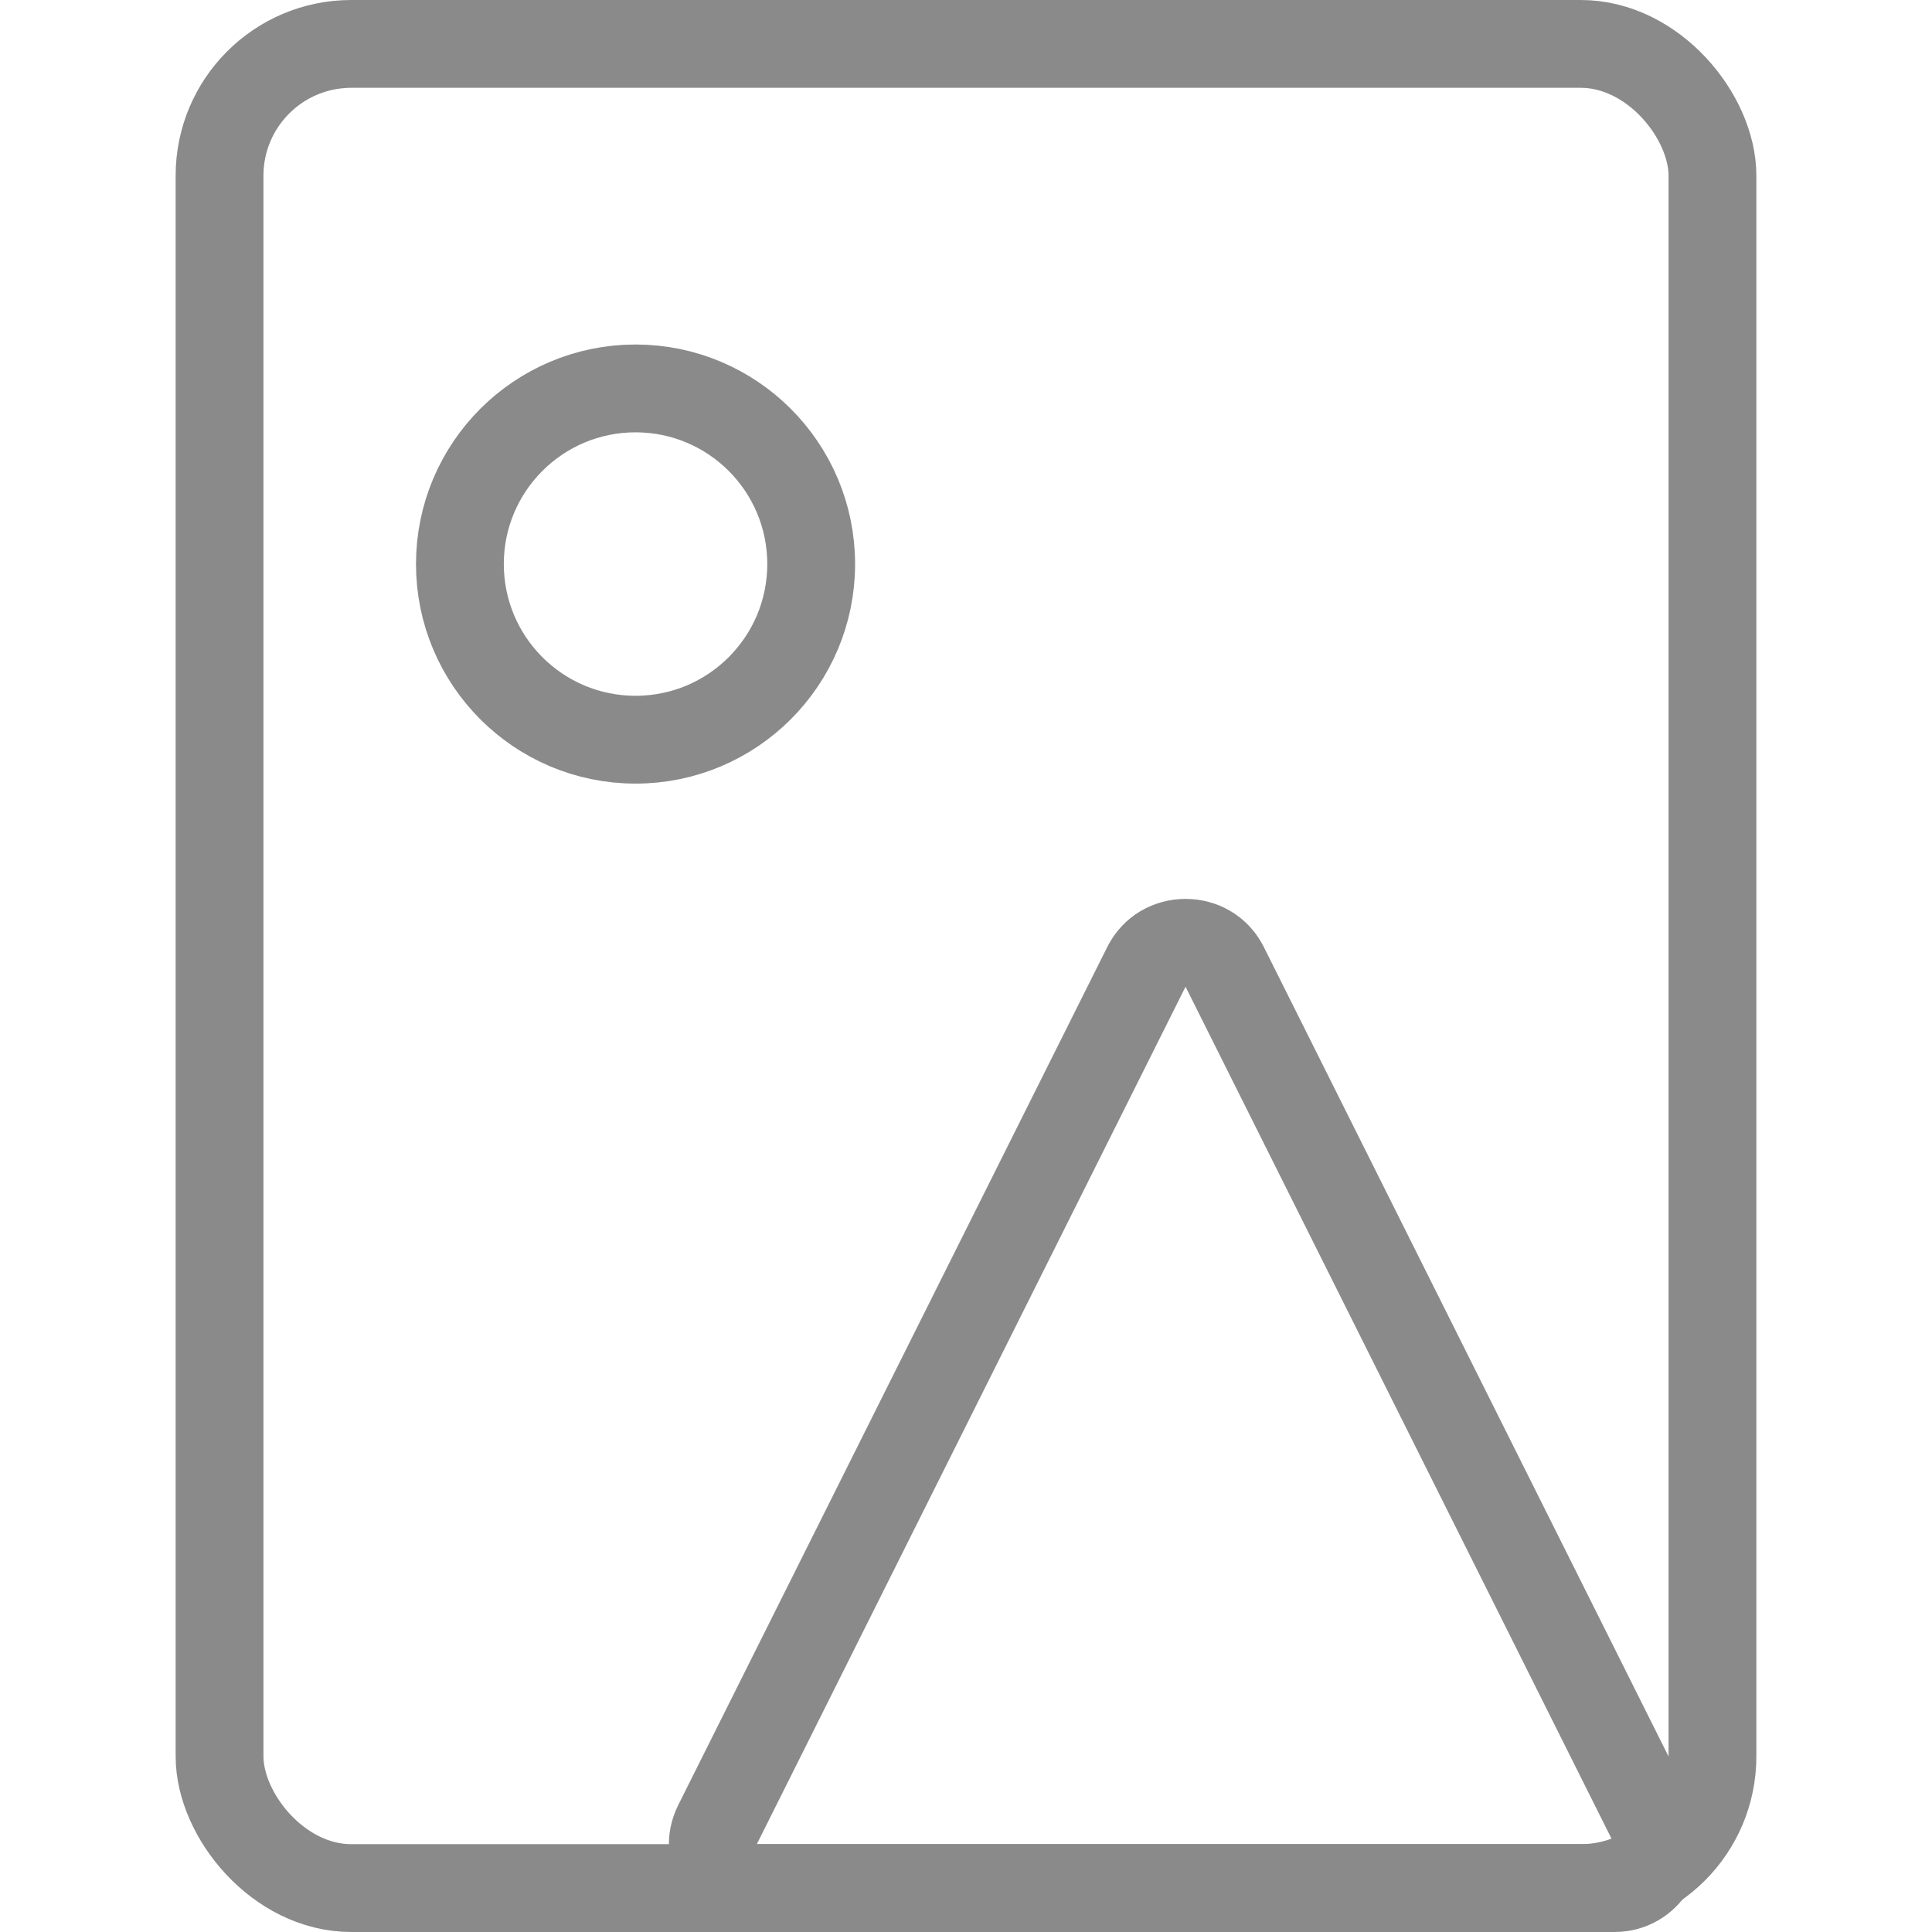
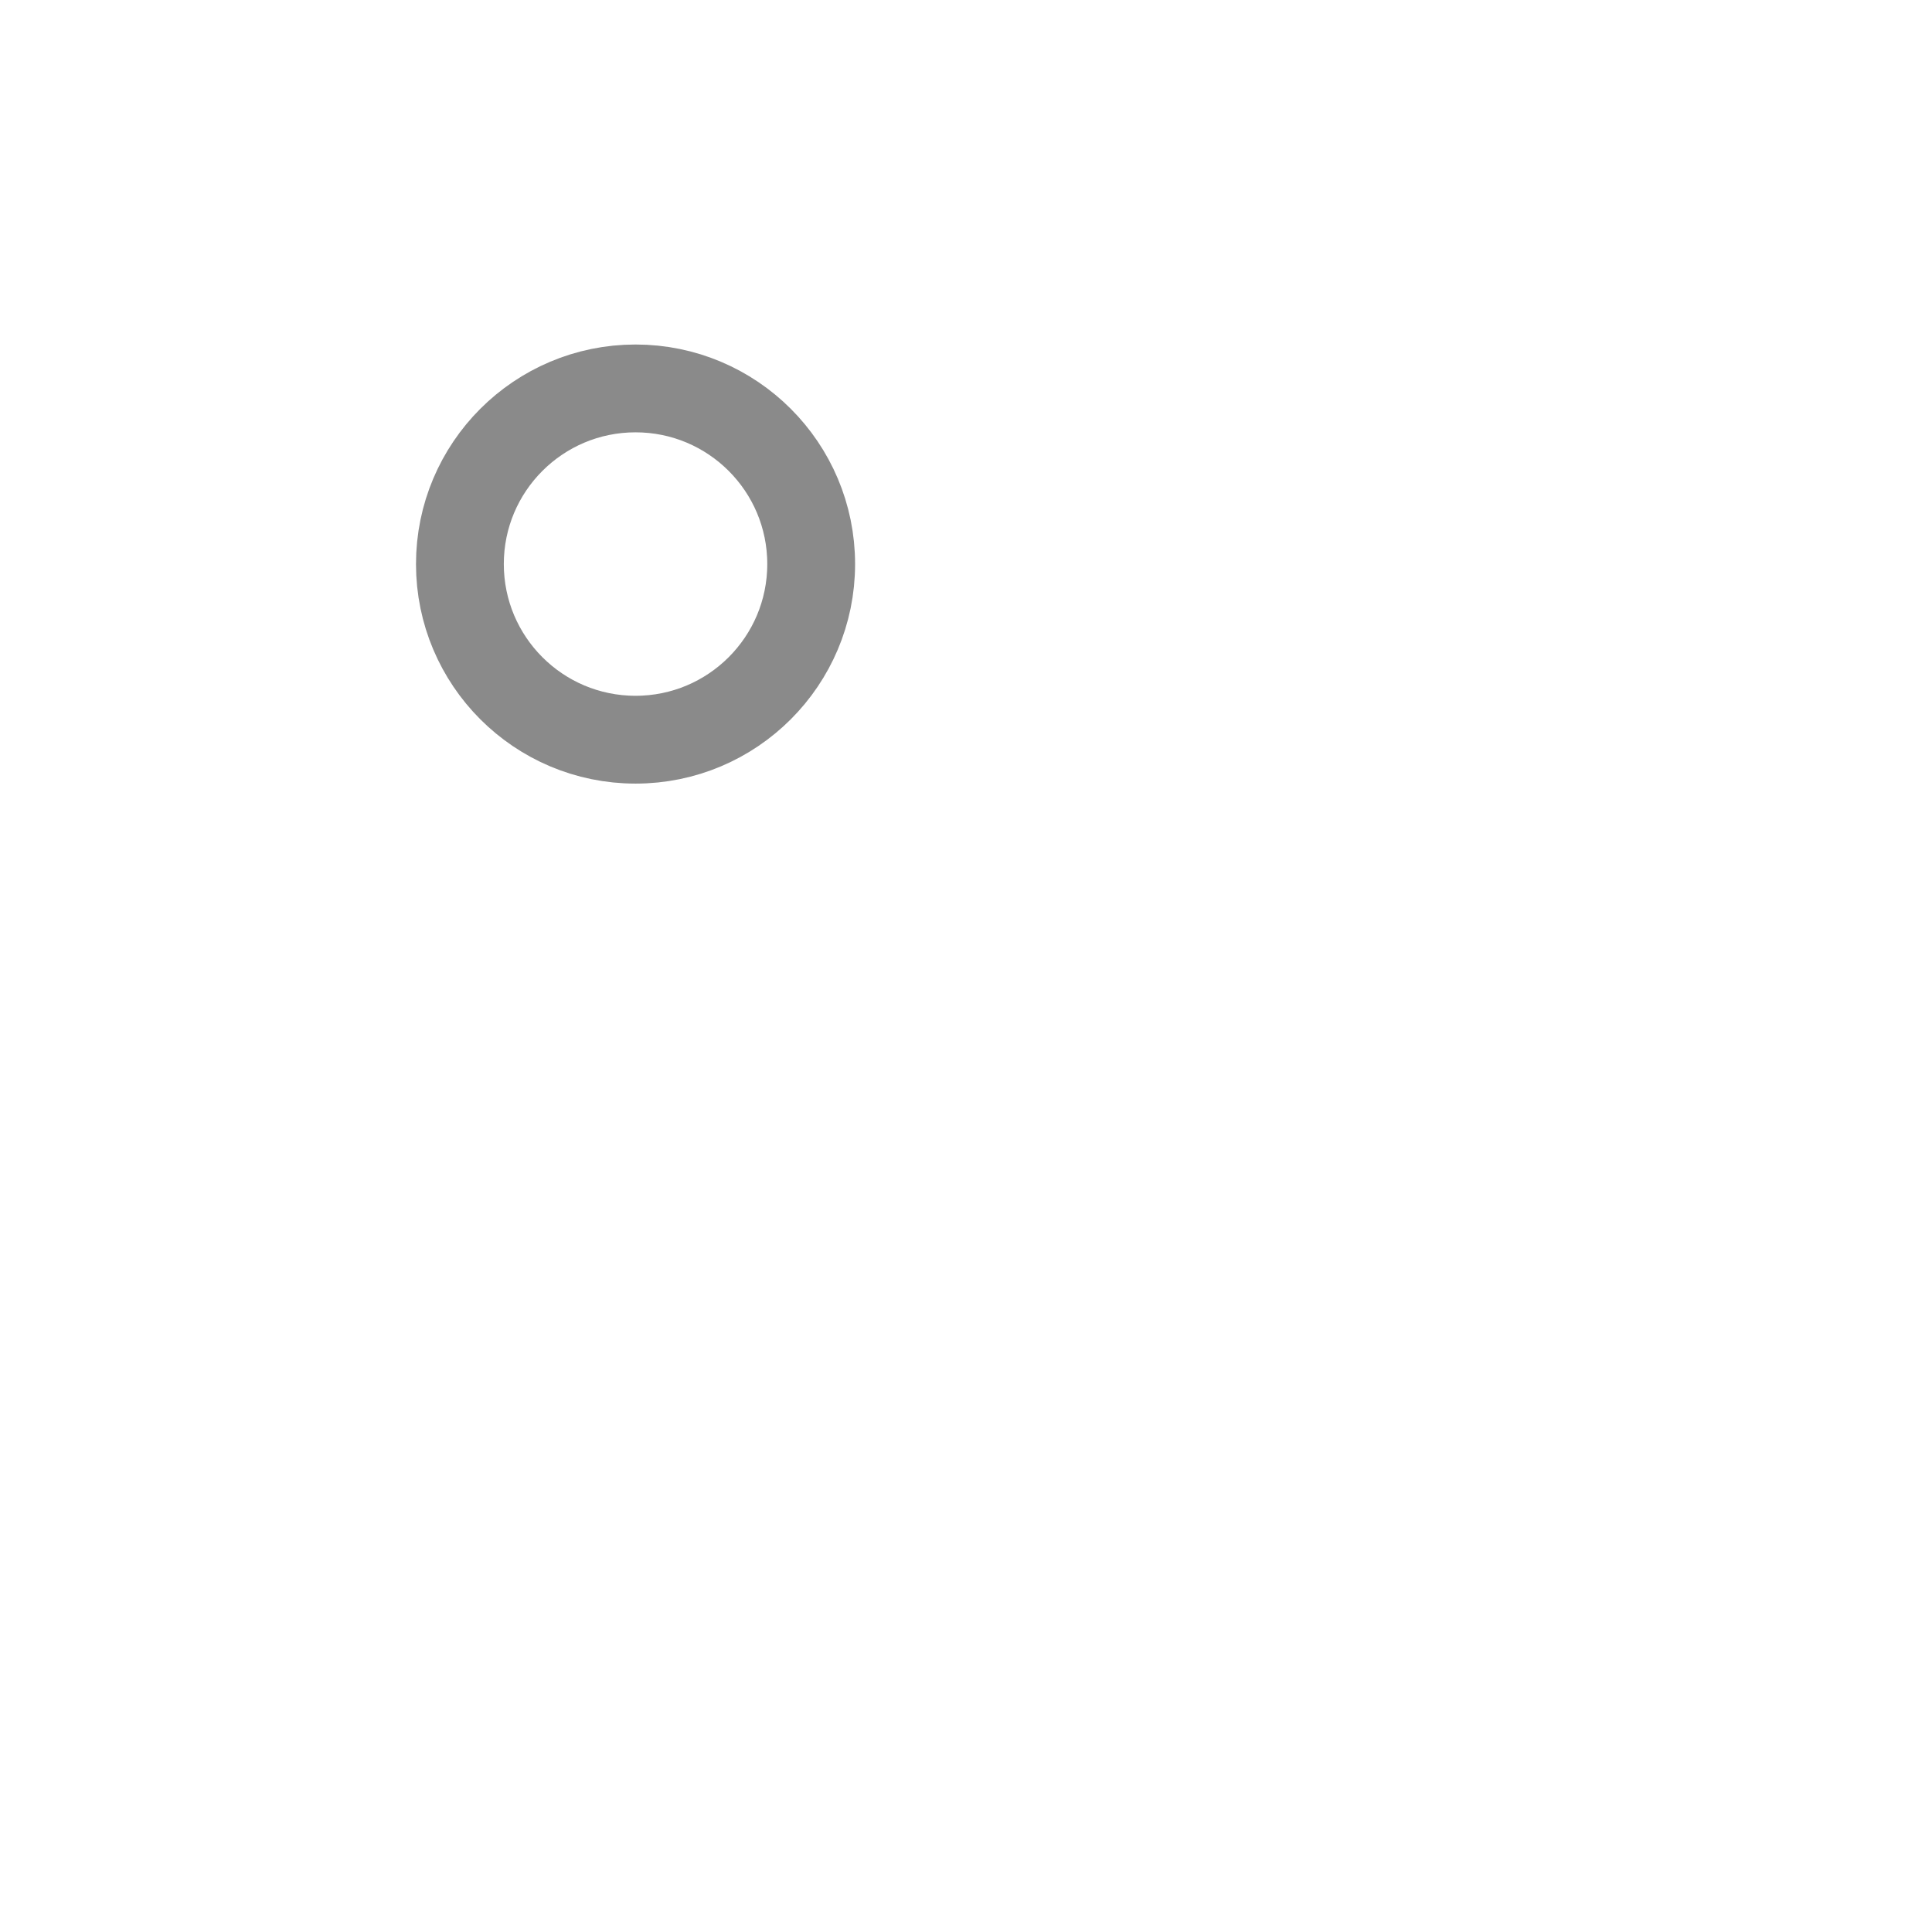
<svg xmlns="http://www.w3.org/2000/svg" width="22" height="22" viewBox="0 0 22 22">
  <g id="이미지아이콘_세로" transform="translate(-1458 -350)">
    <rect id="사각형_97" data-name="사각형 97" width="22" height="22" transform="translate(1458 350)" fill="none" />
    <g id="그룹_58" data-name="그룹 58" transform="translate(214 -20)">
      <g id="사각형_96" data-name="사각형 96" transform="translate(1246 370)" fill="none" stroke="#8a8a8a" stroke-width="1">
-         <rect width="18" height="22" rx="2" stroke="none" />
-         <rect x="0.5" y="0.5" width="17" height="21" rx="1.5" fill="none" />
-       </g>
+         </g>
      <g id="타원_51" data-name="타원 51" transform="translate(1248.737 373.923)" fill="none" stroke="#8a8a8a" stroke-width="1">
-         <circle cx="2.5" cy="2.5" r="2.5" stroke="none" />
        <circle cx="2.5" cy="2.5" r="2" fill="none" />
      </g>
      <g id="다각형_2" data-name="다각형 2" transform="translate(1251 379)" fill="none">
-         <path d="M5.606,1.789a1,1,0,0,1,1.789,0l4.882,9.764A1,1,0,0,1,11.382,13H1.618a1,1,0,0,1-.894-1.447Z" stroke="none" />
-         <path d="M 6.5 2.236 L 1.618 12 L 11.382 12 L 6.5 2.236 C 6.5 2.236 6.5 2.236 6.5 2.236 M 6.5 1.236 C 6.855 1.236 7.21 1.42 7.394 1.789 L 12.276 11.553 C 12.609 12.218 12.125 13 11.382 13 L 1.618 13 C 0.875 13 0.391 12.218 0.724 11.553 L 5.606 1.789 C 5.79 1.42 6.145 1.236 6.5 1.236 Z" stroke="none" fill="#8a8a8a" />
-       </g>
+         </g>
    </g>
  </g>
</svg>